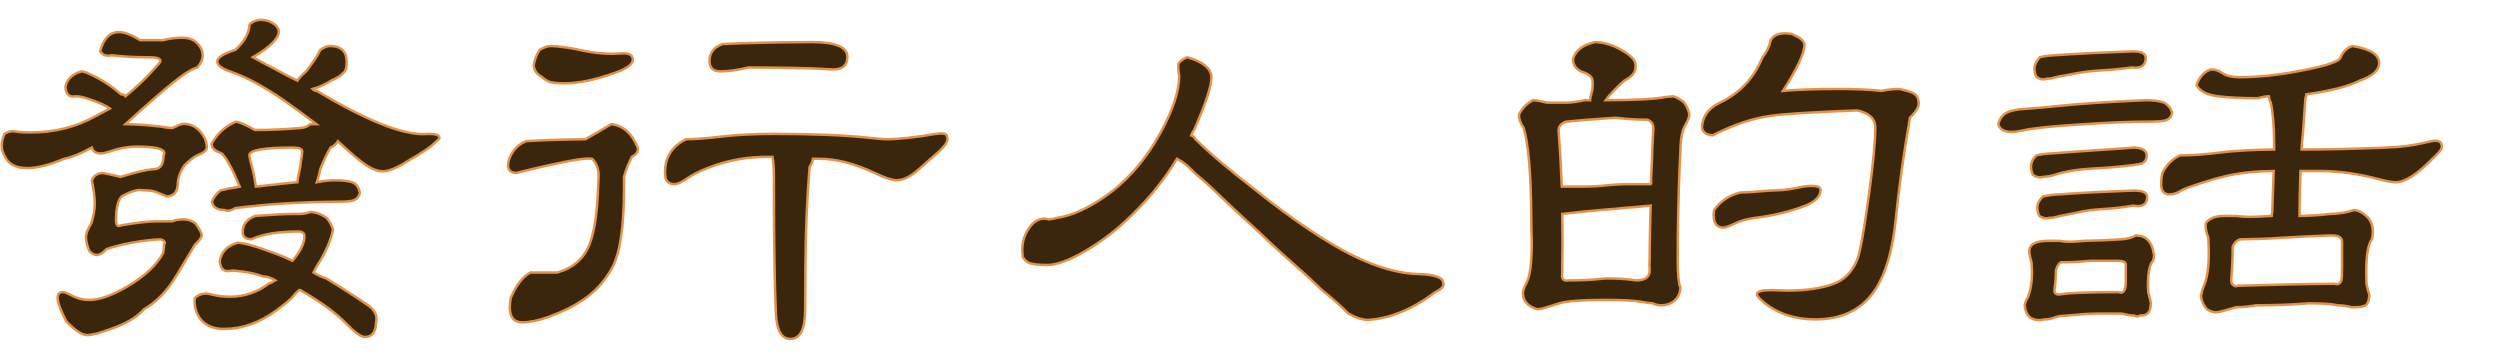
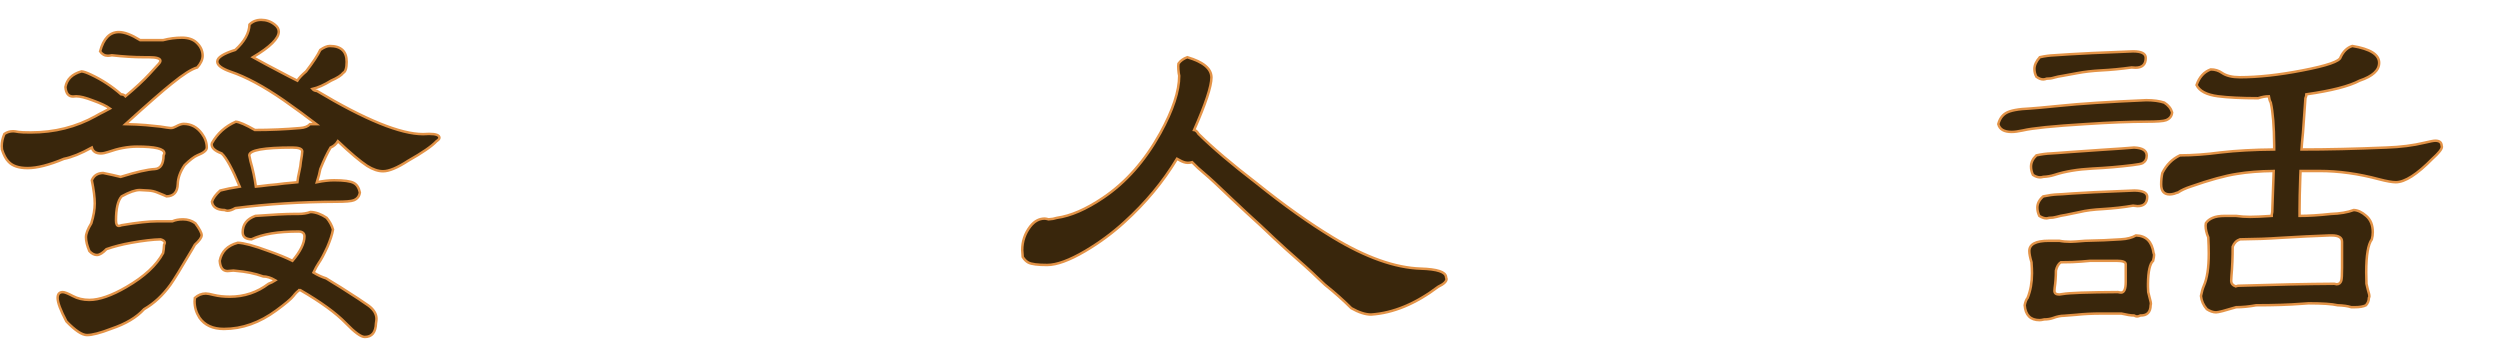
<svg xmlns="http://www.w3.org/2000/svg" version="1.1" id="圖層_1" x="0px" y="0px" width="500px" height="72px" viewBox="0 0 500 72" enable-background="new 0 0 500 72" xml:space="preserve">
  <g>
    <rect y="-0.007" fill="none" width="500" height="72" />
    <g>
      <g>
        <path fill="#39260C" stroke="#E39347" stroke-width="0.5" stroke-miterlimit="10" d="M21.973,21.696     c-0.65-0.488-1.79-1.025-3.418-1.611c-1.432-0.554-2.539-0.83-3.32-0.83c-0.26,0.032-0.472,0.049-0.635,0.049     c-0.911,0-1.416-0.635-1.514-1.904c0.293-1.563,1.367-2.604,3.223-3.125c0.424,0.032,1.074,0.26,1.953,0.684     c2.148,1.009,4.135,2.311,5.957,3.906c0.358,0,0.651,0.13,0.879,0.391c1.986-1.66,3.581-3.142,4.785-4.443     c1.01-1.107,1.53-1.677,1.563-1.709c0.424-0.424,0.635-0.732,0.635-0.928c0-0.488-0.765-0.732-2.295-0.732H28.76     c-1.953,0-4.085-0.131-6.396-0.391c-0.325,0.064-0.586,0.098-0.781,0.098c-0.65,0-1.172-0.293-1.563-0.879     c0.684-2.572,1.938-3.857,3.76-3.857c1.107,0,2.523,0.537,4.248,1.611h0.537h0.879h0.879h0.879h0.83h0.586     c1.27-0.326,2.523-0.488,3.76-0.488c1.27,0,2.246,0.325,2.93,0.977c0.814,0.748,1.221,1.627,1.221,2.637     c0,0.748-0.357,1.529-1.074,2.344c-1.106,0.293-2.799,1.367-5.078,3.223c-1.692,1.334-4.785,4.036-9.277,8.105     c1.498,0.032,2.849,0.098,4.053,0.195c1.563,0.162,2.523,0.26,2.881,0.293c0.098,0.032,0.521,0.098,1.27,0.195     c0.391,0.064,0.651,0.098,0.781,0.098h0.146c0.261,0,0.57-0.098,0.928-0.293c0.651-0.358,1.172-0.537,1.563-0.537     c1.498,0,2.719,0.65,3.662,1.953c0.651,0.879,0.977,1.807,0.977,2.783c0,0.553-0.635,1.074-1.904,1.563     c-0.618,0.26-1.465,0.911-2.539,1.953c-0.879,1.302-1.334,2.571-1.367,3.809c-0.064,1.596-0.813,2.408-2.246,2.441     c-0.098-0.033-0.276-0.113-0.537-0.244c-0.325-0.131-0.765-0.309-1.318-0.537c-0.553-0.229-1.139-0.357-1.758-0.391l-1.758-0.099     c-0.879,0-2.083,0.425-3.613,1.271c-0.748,0.846-1.123,2.457-1.123,4.834c0,0.717,0.195,1.074,0.586,1.074     c0.098,0,0.277-0.05,0.537-0.146c3.093-0.521,5.469-0.781,7.129-0.781h0.781h0.83h0.879h0.537     c0.586-0.26,1.303-0.391,2.148-0.391c0.912,0,1.726,0.26,2.441,0.781c0.847,1.139,1.27,1.938,1.27,2.393s-0.455,1.09-1.367,1.904     l-0.439,0.781c-2.278,3.873-3.76,6.282-4.443,7.227c-1.529,2.115-3.287,3.744-5.273,4.883c-1.465,1.627-3.646,2.93-6.543,3.906     c-2.181,0.846-3.809,1.27-4.883,1.27c-0.977,0-2.344-0.912-4.102-2.734c-1.172-2.213-1.758-3.774-1.758-4.688     c0-0.781,0.342-1.172,1.025-1.172c0.358,0,1.025,0.26,2.002,0.781c0.977,0.521,2.084,0.781,3.32,0.781     c1.986,0,4.46-0.863,7.422-2.588c3.549-2.052,5.99-4.313,7.324-6.787c0.098-0.424,0.163-0.978,0.195-1.66     c0.098-0.162,0.146-0.293,0.146-0.391c0-0.294-0.276-0.521-0.83-0.685c-1.529,0.032-3.482,0.26-5.859,0.685     c-1.822,0.325-3.482,0.747-4.98,1.27c-0.748,0.781-1.383,1.172-1.904,1.172s-1.025-0.26-1.514-0.781     c-0.455-1.074-0.684-2.002-0.684-2.783c0-0.684,0.358-1.611,1.074-2.783c0.456-1.465,0.684-2.782,0.684-3.955     c0-1.172-0.195-2.719-0.586-4.637c0.391-0.944,1.14-1.433,2.246-1.465c0.717,0.162,1.335,0.293,1.855,0.391     c0.684,0.162,1.237,0.293,1.66,0.391c3.125-0.977,5.404-1.498,6.836-1.563c1.14-0.065,1.726-0.977,1.758-2.734     c0.098-0.195,0.146-0.342,0.146-0.439c0-0.879-1.822-1.318-5.469-1.318c-1.822,0-3.743,0.357-5.762,1.074     c-0.586,0.195-1.074,0.293-1.465,0.293c-0.977,0-1.578-0.391-1.807-1.172c-2.181,1.204-4.036,1.953-5.566,2.246     c-2.962,1.236-5.387,1.855-7.275,1.855c-1.758,0-3.027-0.424-3.809-1.271c-0.521-0.521-0.96-1.335-1.318-2.441     c-0.032-0.293-0.049-0.521-0.049-0.684c0-0.813,0.18-1.628,0.537-2.441c0.521-0.358,1.107-0.537,1.758-0.537     c0.195,0,0.554,0.049,1.074,0.146c0.391,0.064,1.205,0.098,2.441,0.098c4.753,0,9.082-1.091,12.988-3.271l0.781-0.439     l0.781-0.391C21.289,22.054,21.713,21.826,21.973,21.696z M59.863,58.023c-0.423,0.293-0.813,0.685-1.172,1.172     c-0.455,0.587-1.595,1.548-3.418,2.882c-3.353,2.475-6.852,3.711-10.498,3.711c-2.213,0-3.841-0.748-4.883-2.246     c-0.65-1.01-0.977-2.101-0.977-3.271c0-0.229,0.017-0.455,0.049-0.685c0.651-0.586,1.384-0.879,2.197-0.879     c0.326,0,0.863,0.099,1.611,0.293c0.944,0.229,2.002,0.342,3.174,0.342c2.897,0,5.485-0.862,7.764-2.588     c0.456-0.162,0.912-0.391,1.367-0.685c-0.879-0.521-1.692-0.78-2.441-0.78c-1.627-0.586-3.45-0.961-5.469-1.123l-0.488-0.049     l-1.172,0.098c-0.943,0-1.465-0.684-1.563-2.051c0.358-1.854,1.563-3.062,3.613-3.613c1.205,0.033,3.256,0.587,6.152,1.66     c1.855,0.649,3.451,1.304,4.785,1.953c1.596-1.89,2.393-3.517,2.393-4.883c0-0.65-0.406-0.978-1.221-0.978     c-4.068,0-7.193,0.521-9.375,1.563c-1.172-0.033-1.758-0.504-1.758-1.416c0-1.563,0.847-2.652,2.539-3.271     c3.549-0.261,6.12-0.392,7.715-0.392h0.879c0.912,0,1.726-0.131,2.441-0.392c1.042,0.033,2.116,0.425,3.223,1.172     c0.619,0.748,1.042,1.529,1.27,2.345c-0.162,0.942-0.537,2.101-1.123,3.467c-0.684,1.498-1.27,2.589-1.758,3.271     c-0.293,0.425-0.635,1.041-1.025,1.855c0.781,0.488,1.628,0.879,2.539,1.172l1.172,0.732l1.758,1.074     c2.768,1.758,4.623,2.979,5.566,3.662c1.042,0.781,1.563,1.66,1.563,2.637c0,0.195-0.032,0.488-0.098,0.879     c-0.064,1.822-0.813,2.734-2.246,2.734c-0.748,0-2.002-0.912-3.76-2.734c-1.985-2.051-5.029-4.264-9.131-6.641H60.01h-0.049     h-0.049H59.863L59.863,58.023z M67.578,28.239c-0.357,0.586-0.846,1.009-1.465,1.27c-0.65,1.074-1.334,2.506-2.051,4.297     c-0.13,0.716-0.357,1.595-0.684,2.637c1.27-0.261,2.426-0.391,3.467-0.391c1.921,0,3.223,0.179,3.906,0.537     c0.619,0.325,1.025,0.96,1.221,1.904c-0.098,0.748-0.504,1.271-1.221,1.563c-0.488,0.194-1.644,0.293-3.467,0.293     c-7.096,0.032-13.834,0.455-20.215,1.27c-0.618,0.357-1.139,0.537-1.563,0.537c-0.162,0-0.357-0.049-0.586-0.146     c-1.529-0.033-2.376-0.586-2.539-1.66c0.229-0.717,0.781-1.465,1.66-2.246c0.977-0.26,2.279-0.521,3.906-0.78     c-1.465-3.548-2.669-5.761-3.613-6.64c-1.334-0.488-2.002-1.091-2.002-1.807c0-0.033,0.017-0.114,0.049-0.244     c1.107-1.953,2.702-3.386,4.785-4.297c0.717,0.064,1.986,0.618,3.809,1.66c3.061,0,6.088-0.131,9.082-0.391     c0.879-0.065,1.53-0.326,1.953-0.781h0.146H62.4h0.244h0.244h0.244h0.146c-1.953-1.498-4.134-3.093-6.543-4.785     c-4.004-2.768-7.552-4.672-10.645-5.713c-1.758-0.619-2.637-1.286-2.637-2.002c0-0.814,1.205-1.596,3.613-2.344     c1.823-1.66,2.768-3.354,2.832-5.078c0.619-0.619,1.4-0.928,2.344-0.928c1.01,0,1.904,0.309,2.686,0.928     c0.554,0.423,0.83,0.895,0.83,1.416c0,1.367-1.725,3.076-5.176,5.127c1.074,0.618,3.516,1.92,7.324,3.906l1.563,0.781     c0.326-0.521,0.912-1.14,1.758-1.855c1.4-1.823,2.344-3.256,2.832-4.297c0.749-0.521,1.384-0.781,1.904-0.781     c2.246,0,3.369,1.058,3.369,3.174c0,1.236-0.228,1.969-0.684,2.197c-0.357,0.488-1.172,1.009-2.441,1.563     c-1.367,0.846-2.604,1.399-3.711,1.66c0.229,0.26,0.521,0.391,0.879,0.391c9.636,5.762,16.716,8.643,21.24,8.643l1.221-0.049     c1.367,0,2.051,0.26,2.051,0.781c0,0.195-0.195,0.423-0.586,0.684c-0.943,1.009-2.832,2.311-5.664,3.906     c-2.148,1.399-3.824,2.1-5.029,2.1c-0.977,0-2.034-0.358-3.174-1.074C72.038,32.259,70.085,30.615,67.578,28.239z M51.172,37.32     l0.977-0.098l1.611-0.195l1.563-0.146l1.563-0.194l1.611-0.146l0.977-0.098c0.065-0.619,0.195-1.352,0.391-2.197     c0.065-0.326,0.131-0.651,0.195-0.977c0-0.163,0.033-0.439,0.098-0.83c0.195-1.14,0.293-1.855,0.293-2.148     c0-0.521-0.65-0.781-1.953-0.781c-5.762,0-8.643,0.521-8.643,1.563c0,0.098,0.082,0.488,0.244,1.172     C50.586,33.936,50.944,35.628,51.172,37.32z" />
-         <path fill="#39260C" stroke="#E39347" stroke-width="0.5" stroke-miterlimit="10" d="M122.266,24.821     c2.409,0.325,4.167,1.888,5.273,4.688c0.033,0.13,0.049,0.228,0.049,0.293c0,0.618-0.406,1.139-1.221,1.563     c-0.684,1.334-1.204,2.669-1.563,4.004c0,0.846,0,1.611,0,2.294c0,7.846-0.83,13.217-2.49,16.112     c-1.497,2.638-3.467,4.752-5.908,6.349c-1.953,1.271-4.199,2.358-6.738,3.271c-1.985,0.717-3.727,1.074-5.225,1.074     c-1.66,0-2.49-1.025-2.49-3.076c0-0.356,0.065-0.961,0.195-1.807c1.074-2.539,2.377-4.232,3.906-5.078h0.635h1.025h1.025h1.025     h1.025h0.635c3.158-0.879,5.307-2.734,6.445-5.566c1.01-2.506,1.596-6.381,1.758-11.621l0.098-2.147     c0-1.367-0.423-2.507-1.27-3.418c-0.357-0.033-0.618-0.049-0.781-0.049c-1.855,0-6.673,0.96-14.453,2.881     c-1.074-0.065-1.611-0.554-1.611-1.465c0-1.042,0.439-2.116,1.318-3.223c0.554-0.684,1.303-1.237,2.246-1.66     c3.354-0.229,7.324-0.358,11.914-0.391C119.141,26.677,120.866,25.667,122.266,24.821z M110.059,9.196     c1.758,0.032,4.102,0.374,7.031,1.025c1.693,0.357,3.532,0.537,5.518,0.537c0.358,0,0.7-0.017,1.025-0.049     c0.554-0.033,0.912-0.049,1.074-0.049c1.237,0,1.855,0.423,1.855,1.27c0,0.943-1.236,1.839-3.711,2.686     c-3.873,1.367-7.161,2.051-9.863,2.051c-1.627,0-2.734-0.131-3.32-0.391c-0.423-0.195-0.879-0.505-1.367-0.928     c-0.943-0.521-1.465-1.27-1.563-2.246c0.163-1.107,0.554-2.148,1.172-3.125C108.757,9.489,109.473,9.229,110.059,9.196z      M154.492,31.364h-0.098h-0.195h-0.146h-0.244h-0.195c-3.809,0-7.356,0.569-10.645,1.709c-2.115,0.748-3.662,1.432-4.639,2.051     c-0.064,0.032-0.357,0.211-0.879,0.537c-0.293,0.195-0.488,0.325-0.586,0.391c-0.813,0.521-1.48,0.781-2.002,0.781     c-0.879,0-1.465-0.391-1.758-1.172c-0.064-0.521-0.098-0.944-0.098-1.27c0-2.963,1.4-5.144,4.199-6.543     c1.693,0,4.053-0.18,7.08-0.537c3.093-0.358,6.608-0.537,10.547-0.537c7.91,0,14.404,0.276,19.482,0.83     c1.563,0.162,2.556,0.244,2.979,0.244c2.344,0,5.648-0.358,9.912-1.074c0.456-0.065,0.814-0.098,1.074-0.098     c0.749,0,1.14,0.26,1.172,0.781c0.033,0.13,0.049,0.228,0.049,0.293c0,0.781-0.846,1.871-2.539,3.271     c-1.106,0.977-2.115,1.871-3.027,2.686c-1.692,1.563-3.238,2.344-4.639,2.344c-0.846,0-2.311-0.488-4.395-1.465     c-4.004-1.889-7.698-2.832-11.084-2.832h-0.391h-0.293h-0.342h-0.195c-0.064,0.488-0.293,1.041-0.684,1.66     c-0.521,6.576-0.797,13.248-0.83,20.02c-0.032,3.481-0.049,6.299-0.049,8.446c0,3.938-0.977,5.908-2.93,5.908     c-1.79,0-2.767-1.693-2.93-5.078c-0.26-6.119-0.391-14.696-0.391-25.731v-1.611C154.785,33.675,154.688,32.341,154.492,31.364z      M162.402,8.415c4.721,0,7.08,0.992,7.08,2.979c0,1.66-0.943,2.49-2.832,2.49c-0.423,0-1.074-0.033-1.953-0.098     c-2.539-0.163-7.535-0.261-14.99-0.293c-2.148,0.521-4.004,0.781-5.566,0.781c-1.497,0-2.246-0.684-2.246-2.051     c0-1.66,0.879-2.8,2.637-3.418C149.316,8.577,155.273,8.447,162.402,8.415z" />
-         <path fill="#39260C" stroke="#E39347" stroke-width="0.5" stroke-miterlimit="10" d="M235.4,31.755     c-2.768,4.59-6.266,8.804-10.498,12.646c-2.377,2.183-4.996,4.117-7.861,5.812c-3.158,1.854-5.697,2.783-7.617,2.783     c-1.889,0-3.141-0.162-3.76-0.488c-0.424-0.229-0.797-0.602-1.123-1.123c-0.064-0.684-0.098-1.139-0.098-1.366     c0-1.759,0.537-3.336,1.611-4.736c0.814-1.041,1.773-1.563,2.881-1.563c0.162,0,0.424,0.05,0.781,0.146     c0.619-0.033,1.172-0.132,1.66-0.294c2.768-0.391,5.844-1.725,9.229-4.004c4.557-3.06,8.383-7.389,11.475-12.987     c2.506-4.558,3.76-8.366,3.76-11.426c0-0.033-0.033-0.212-0.098-0.537c-0.064-0.488-0.098-0.961-0.098-1.416     c0-0.065,0.016-0.229,0.049-0.488c0.391-0.554,0.977-0.977,1.758-1.27c3.223,0.943,4.834,2.295,4.834,4.053     c0,1.758-1.156,5.257-3.467,10.498c-0.229,0.293-0.424,0.65-0.586,1.074c0.293,0.032,0.586,0.293,0.879,0.781     c2.832,2.799,6.705,6.087,11.622,9.863c5.469,4.395,10.547,8.008,15.233,10.84c6.606,4.004,12.484,6.088,17.627,6.25     c3.257,0.098,4.933,0.65,5.029,1.66c0.032,0.098,0.049,0.18,0.049,0.244c0.033,0.064,0.05,0.113,0.05,0.146     c0,0.521-0.554,1.041-1.66,1.563c-4.525,3.418-9,5.273-13.429,5.566c-1.139,0-2.457-0.424-3.955-1.271     c-1.563-1.563-3.319-3.125-5.272-4.688c-0.131-0.098-0.699-0.635-1.709-1.61c-0.846-0.847-2.848-2.652-6.006-5.42l-2.441-2.246     l-2.637-2.49l-2.881-2.637l-3.076-2.882c-2.637-2.538-4.41-4.182-5.322-4.93c-0.912-0.749-1.742-1.514-2.49-2.295     C237.125,32.829,236.313,32.243,235.4,31.755z" />
-         <path fill="#39260C" stroke="#E39347" stroke-width="0.5" stroke-miterlimit="10" d="M318.018,20.036     c0.033-0.293,0.064-0.554,0.099-0.781c0.033-0.131,0.063-0.212,0.098-0.244c0-0.163,0.033-0.31,0.098-0.438     c0.195-0.586,0.261-1.4,0.195-2.441c-0.033-0.781-0.813-1.4-2.344-1.855c-1.041-0.554-1.563-1.367-1.563-2.441     c0.455-1.726,1.921-2.865,4.396-3.418c1.758,0.032,3.516,0.553,5.272,1.563c1.89,1.074,2.832,2.051,2.832,2.93     c0,0.032,0,0.098,0,0.195c0,0.162,0,0.309,0,0.439c0,0.943-0.748,1.807-2.245,2.588c-0.978,0.846-2.019,1.888-3.125,3.125     c-0.195,0.26-0.392,0.521-0.587,0.781c5.729-0.033,9.392-0.195,10.986-0.488c0.978-0.163,1.84-0.261,2.588-0.293     c0.748,0.26,1.465,0.684,2.148,1.27c0.649,1.009,0.977,1.822,0.977,2.441c0,0.162-0.033,0.357-0.098,0.586     c-0.162,0.521-0.392,1.009-0.685,1.465c-0.618,0.977-0.942,2.686-0.977,5.127c-0.033,0.357-0.082,1.351-0.146,2.979     c-0.261,6.314-0.392,12.582-0.392,18.798c0,2.832,0.18,4.703,0.537,5.615c-0.033,1.041-0.406,1.889-1.123,2.539     c-0.717,0.649-1.645,0.978-2.783,0.978c-0.521,0-1.073-0.132-1.66-0.392c-0.553-0.033-1.27-0.131-2.147-0.293     c-1.367-0.261-3.857-0.392-7.471-0.392c-4.492,0-7.505,0.229-9.033,0.685c-0.586,0.162-1.01,0.293-1.271,0.392     c-0.649,0.194-1.235,0.375-1.758,0.536c-0.424,0.162-0.912,0.244-1.465,0.244c-1.855-0.619-2.783-1.676-2.783-3.174     c0-0.521,0.244-1.236,0.732-2.147c0.684-1.304,1.024-3.906,1.024-7.813c0-0.162,0-0.455,0-0.88     c-0.063-1.172-0.098-2.67-0.098-4.491c-0.063-8.756-0.57-14.665-1.514-17.724c-0.65-1.01-0.961-1.855-0.929-2.539     c0-0.065,0.017-0.163,0.05-0.293c0.649-1.205,1.563-2.116,2.733-2.734c0.553,0,1.498,0.162,2.832,0.488h0.439h0.731h0.732h0.928     h0.978c0.942,0,2.182-0.163,3.711-0.488h0.098h0.195h0.244h0.194h0.195h0.15V20.036z M330.322,36.833h-0.099v-1.318l0.099-2.002     l0.098-2.051l0.049-1.953c0.099-2.084,0.162-3.288,0.195-3.613c0-0.065,0-0.131,0-0.195c0-0.912-0.406-1.498-1.221-1.758     c-1.92,0-3.711-0.098-5.371-0.293c-0.554-0.065-0.896-0.098-1.025-0.098c-0.26,0-0.699,0.032-1.317,0.098     c-0.357,0.032-1.091,0.081-2.197,0.146c-1.92,0.13-4.021,0.309-6.299,0.537c-1.011,0.325-1.515,0.943-1.515,1.855     c0,0.13,0.033,0.569,0.099,1.318c0.194,2.441,0.375,5.713,0.536,9.814h0.83h1.416h1.367c2.279,0,4.021-0.082,5.226-0.244     c1.432-0.163,2.979-0.244,4.639-0.244h1.074h1.123h1.073h1.123h0.05L330.322,36.833L330.322,36.833z M312.451,42.79     c0.033,2.539,0.049,4.478,0.049,5.812c0,1.01-0.016,2.457-0.049,4.346c0,0.879,0,1.4,0,1.563     c-0.033,0.357-0.049,0.553-0.049,0.586c0,0.814,0.438,1.139,1.317,0.978c2.604,0,4.722-0.099,6.349-0.293     c0.553-0.064,0.942-0.099,1.172-0.099c2.114,0,3.856,0.099,5.225,0.293c0.392,0.064,0.65,0.099,0.781,0.099     c1.854,0,2.75-0.718,2.686-2.148l-0.049-0.977c0-0.162,0.017-0.554,0.049-1.173v-1.416l0.05-3.223l0.049-2.295l0.049-2.295     l0.049-1.416l-1.27,0.098l-1.953,0.195l-1.953,0.146l-1.904,0.195l-1.854,0.146l-1.123,0.098     C317.105,42.268,314.566,42.53,312.451,42.79z M358.252,6.755c1.758,0.716,2.637,1.448,2.637,2.197     c0,1.692-1.432,4.769-4.297,9.229c2.865-0.261,6.576-0.391,11.133-0.391c3.386,0,6.25,0.13,8.595,0.391     c1.235-0.261,2.44-0.391,3.612-0.391c1.334,0.325,2.214,0.586,2.638,0.781c0.78,0.391,1.172,1.106,1.172,2.148     c0,0.748-0.586,1.692-1.758,2.832c-1.304,7.552-2.246,14.322-2.832,20.313c-0.619,6.088-1.953,10.727-4.004,13.916     c-2.604,4.068-6.642,6.104-12.109,6.104c-4.068,0-7.521-1.156-10.353-3.467c-0.879-0.748-1.317-1.27-1.317-1.563     c0.033-0.554,0.961-0.83,2.783-0.83c0.26,0,0.961,0.016,2.1,0.049c0.391,0.033,0.748,0.049,1.074,0.049     c3.842,0,6.981-0.455,9.424-1.367c2.148-0.781,3.727-2.426,4.736-4.932c0.553-1.432,1.317-5.729,2.295-12.891     c0.846-6.055,1.27-10.532,1.27-13.428c0-1.758-1.205-2.897-3.613-3.418c-8.725,0.325-14.485,0.684-17.284,1.074     c-3.613,0.488-7.486,1.79-11.621,3.906c-1.205-0.065-1.92-0.554-2.148-1.465c0.064-2.279,1.271-3.972,3.613-5.078     c4.004-1.921,6.836-4.948,8.496-9.082c0.813-0.977,1.367-2.116,1.66-3.418c0.487-0.912,1.465-1.367,2.93-1.367     C357.275,6.657,357.666,6.689,358.252,6.755z M360.596,37.32c0.814-0.098,1.384-0.146,1.709-0.146     c1.205,0,1.808,0.261,1.808,0.781c0,0.033,0,0.082,0,0.146c-0.033,1.205-1.041,2.213-3.027,3.027     c-2.963,1.172-6.412,2.002-10.352,2.49c-1.466,0.195-2.816,0.602-4.054,1.221c-0.942,0.455-1.61,0.684-2.002,0.684     c-1.303,0-1.953-0.846-1.953-2.539c0-0.229,0.033-0.553,0.099-0.977c1.205-1.758,2.963-2.93,5.272-3.516     c1.14,0,2.506-0.082,4.103-0.244c1.106-0.098,2.246-0.162,3.418-0.195C356.885,38.02,358.545,37.775,360.596,37.32z" />
+         <path fill="#39260C" stroke="#E39347" stroke-width="0.5" stroke-miterlimit="10" d="M235.4,31.755     c-2.768,4.59-6.266,8.804-10.498,12.646c-2.377,2.183-4.996,4.117-7.861,5.812c-3.158,1.854-5.697,2.783-7.617,2.783     c-1.889,0-3.141-0.162-3.76-0.488c-0.424-0.229-0.797-0.602-1.123-1.123c-0.064-0.684-0.098-1.139-0.098-1.366     c0-1.759,0.537-3.336,1.611-4.736c0.814-1.041,1.773-1.563,2.881-1.563c0.162,0,0.424,0.05,0.781,0.146     c0.619-0.033,1.172-0.132,1.66-0.294c2.768-0.391,5.844-1.725,9.229-4.004c4.557-3.06,8.383-7.389,11.475-12.987     c2.506-4.558,3.76-8.366,3.76-11.426c0-0.033-0.033-0.212-0.098-0.537c-0.064-0.488-0.098-0.961-0.098-1.416     c0-0.065,0.016-0.229,0.049-0.488c0.391-0.554,0.977-0.977,1.758-1.27c3.223,0.943,4.834,2.295,4.834,4.053     c0,1.758-1.156,5.257-3.467,10.498c0.293,0.032,0.586,0.293,0.879,0.781     c2.832,2.799,6.705,6.087,11.622,9.863c5.469,4.395,10.547,8.008,15.233,10.84c6.606,4.004,12.484,6.088,17.627,6.25     c3.257,0.098,4.933,0.65,5.029,1.66c0.032,0.098,0.049,0.18,0.049,0.244c0.033,0.064,0.05,0.113,0.05,0.146     c0,0.521-0.554,1.041-1.66,1.563c-4.525,3.418-9,5.273-13.429,5.566c-1.139,0-2.457-0.424-3.955-1.271     c-1.563-1.563-3.319-3.125-5.272-4.688c-0.131-0.098-0.699-0.635-1.709-1.61c-0.846-0.847-2.848-2.652-6.006-5.42l-2.441-2.246     l-2.637-2.49l-2.881-2.637l-3.076-2.882c-2.637-2.538-4.41-4.182-5.322-4.93c-0.912-0.749-1.742-1.514-2.49-2.295     C237.125,32.829,236.313,32.243,235.4,31.755z" />
        <path fill="#39260C" stroke="#E39347" stroke-width="0.5" stroke-miterlimit="10" d="M429.248,20.036     c1.432,0,2.637,0.162,3.613,0.488c0.813,0.521,1.334,1.172,1.563,1.953c-0.063,0.748-0.473,1.27-1.221,1.563     c-0.488,0.195-1.773,0.293-3.857,0.293c-3.287,0-7.389,0.162-12.305,0.488c-6.412,0.391-10.58,0.813-12.5,1.27     c-0.912,0.195-1.646,0.293-2.197,0.293c-1.528,0-2.426-0.521-2.686-1.563c0.26-1.01,0.766-1.742,1.514-2.197     c0.846-0.521,2.49-0.83,4.933-0.928c0.618-0.033,2.571-0.212,5.858-0.537C416,20.735,421.762,20.361,429.248,20.036z      M424.268,62.711h-0.487h-0.732h-0.781h-0.977h-1.025c-1.854,0-3.516,0.082-4.979,0.244c-1.041,0.098-1.855,0.162-2.441,0.195     c-0.684,0-1.416,0.146-2.196,0.438c-0.521,0.195-1.123,0.293-1.808,0.293c-0.424,0.099-0.731,0.146-0.928,0.146     c-1.822,0-2.816-0.991-2.979-2.979c0.132-0.684,0.326-1.172,0.586-1.465c0.586-1.465,0.88-3.109,0.88-4.932     c0-0.553-0.033-1.285-0.099-2.197c-0.293-0.977-0.438-1.725-0.438-2.246c0-1.367,1.303-2.051,3.905-2.051h0.343h0.391h0.293     h0.391h0.293h0.195h0.195c0.649,0.131,1.399,0.195,2.246,0.195c0.424,0,1.399-0.064,2.93-0.195c0.064,0,0.619-0.016,1.66-0.049     c1.01,0,2.832-0.082,5.469-0.244c1.236-0.064,2.246-0.326,3.027-0.781c2.018,0.064,3.188,1.236,3.516,3.516     c0.064,0.131,0.099,0.26,0.099,0.392c0,0.26-0.064,0.649-0.195,1.172c-0.65,0.586-0.992,2.114-1.025,4.59v0.586     c0.033,0.488,0.049,0.847,0.049,1.074c0.099,0.356,0.162,0.619,0.195,0.78c0.098,0.392,0.162,0.65,0.195,0.781     c0.098,0.326,0.146,0.586,0.146,0.781l-0.049,0.293c-0.033,1.4-0.717,2.084-2.051,2.051c-0.26,0.131-0.488,0.195-0.685,0.195     c-0.161,0-0.356-0.064-0.586-0.195C426.221,63.102,425.375,62.971,424.268,62.711z M426.807,29.509     c1.693,0.064,2.539,0.602,2.539,1.611c0,0.684-0.276,1.188-0.83,1.514c-0.26,0.13-0.928,0.26-2.002,0.391     c-2.604,0.325-5.272,0.553-8.008,0.684c-2.994,0.162-5.533,0.586-7.617,1.27c-0.717,0.228-1.465,0.357-2.246,0.391     c-0.229,0.064-0.438,0.098-0.635,0.098c-0.455,0-0.928-0.163-1.416-0.488c-0.26-0.554-0.391-1.107-0.391-1.66     c0-0.814,0.356-1.563,1.074-2.246c1.041-0.229,2.018-0.358,2.93-0.391c0.229,0,0.717-0.033,1.465-0.098     c0.391-0.033,1.254-0.098,2.588-0.195c0.685-0.033,2.783-0.18,6.299-0.439l3.711-0.244L426.807,29.509z M426.611,10.271     c1.692,0,2.539,0.439,2.539,1.318c0,1.302-0.685,1.953-2.052,1.953c-0.194,0-0.455-0.017-0.78-0.049     c-2.115,0.293-4.15,0.488-6.104,0.586c-1.758,0.098-3.32,0.276-4.688,0.537c-1.791,0.325-2.769,0.504-2.931,0.537     c-0.684,0.098-1.303,0.228-1.854,0.391c-0.392,0.13-0.863,0.195-1.416,0.195c-0.26,0.098-0.488,0.146-0.685,0.146     c-0.424,0-0.879-0.18-1.366-0.537c-0.261-0.488-0.392-1.01-0.392-1.563c0-0.749,0.357-1.53,1.074-2.344     c1.041-0.229,2.018-0.358,2.93-0.391c0.261,0,1.254-0.065,2.979-0.195C415.658,10.726,419.906,10.53,426.611,10.271z      M426.904,38.102c1.692,0.033,2.539,0.455,2.539,1.271c0,1.235-0.65,1.854-1.953,1.854c-0.099,0-0.392-0.033-0.879-0.098     c-1.89,0.326-3.906,0.553-6.056,0.684c-1.854,0.099-3.385,0.293-4.59,0.586c-1.074,0.229-2.018,0.425-2.832,0.586     c-0.684,0.099-1.303,0.229-1.854,0.392c-0.455,0.131-0.943,0.194-1.465,0.194c-0.229,0.064-0.406,0.099-0.537,0.099     c-0.425,0-0.896-0.162-1.416-0.487c-0.261-0.554-0.392-1.107-0.392-1.66c0-0.814,0.392-1.563,1.172-2.246     c1.074-0.229,2.019-0.357,2.832-0.392c0.326,0,1.318-0.063,2.979-0.194S420.264,38.361,426.904,38.102z M423.584,58.415     c0.293,0.063,0.504,0.099,0.635,0.099c0.619,0,0.929-0.718,0.929-2.148v-1.172V54.02v-1.172c0-0.455-0.586-0.684-1.759-0.684     h-1.416h-1.416h-1.416h-1.122c-0.162,0-0.732,0.049-1.709,0.146c-1.107,0.098-2.49,0.146-4.15,0.146     c-0.455,0.293-0.781,0.846-0.978,1.66c0,1.204-0.081,2.344-0.243,3.418c-0.033,0.391-0.05,0.602-0.05,0.635     c0,0.488,0.326,0.731,0.978,0.731c0.098,0,0.326-0.032,0.684-0.098C413.818,58.577,417.496,58.448,423.584,58.415z      M453.76,19.255c-0.619,0-1.334,0.13-2.147,0.391c-3.32,0-5.99-0.131-8.008-0.391c-2.279-0.293-3.712-1.042-4.298-2.246     c0.554-1.596,1.498-2.637,2.832-3.125c0.847,0,1.597,0.228,2.246,0.684c0.847,0.586,2.035,0.879,3.564,0.879     c3.678,0,7.86-0.456,12.549-1.367c4.916-0.944,7.455-1.823,7.617-2.637c0.553-1.172,1.334-1.921,2.344-2.246     c3.58,0.586,5.371,1.709,5.371,3.369c0,1.497-1.303,2.686-3.906,3.564c-2.084,1.106-5.631,2.018-10.645,2.734     c0,0.228-0.064,0.488-0.195,0.781c-0.162,2.344-0.326,4.639-0.488,6.885l-0.194,2.051l-0.099,1.318     c5.177,0,10.84-0.131,16.992-0.391c2.832-0.098,5.387-0.424,7.666-0.977c1.074-0.261,1.773-0.391,2.1-0.391     c0.814,0,1.236,0.325,1.271,0.977c0.033,0.098,0.049,0.179,0.049,0.244c0,0.455-0.635,1.253-1.904,2.393     c-3.061,3.125-5.502,4.688-7.323,4.688c-0.718,0-1.822-0.195-3.32-0.586c-4.135-1.107-8.105-1.66-11.914-1.66h-1.27h-0.978     h-0.928h-0.635l-0.05,1.123c-0.098,2.798-0.146,5.029-0.146,6.689v0.293v0.293v0.244v0.195v0.146c1.791,0,3.873-0.132,6.25-0.392     c1.854-0.063,3.385-0.326,4.59-0.781c0.814,0.033,1.646,0.425,2.49,1.173c0.879,0.747,1.317,1.84,1.317,3.271     c0,0.487-0.063,0.961-0.194,1.416c-0.748,1.01-1.123,3.207-1.123,6.592c0,0.717,0.016,1.479,0.049,2.295     c0.064,0.293,0.131,0.57,0.195,0.83c0.032,0.131,0.063,0.26,0.098,0.392c0.064,0.229,0.146,0.521,0.244,0.879     c0.033,0.229,0.049,0.356,0.049,0.391c0,0.098-0.033,0.211-0.098,0.342c0,0.521-0.195,1.01-0.586,1.465     c-0.488,0.26-1.254,0.391-2.295,0.391h-0.244h-0.244h-0.146c-0.717-0.229-1.627-0.356-2.733-0.391     c-1.14-0.26-3.076-0.391-5.812-0.391c-0.194,0-0.668,0.033-1.416,0.098c-2.475,0.195-5.502,0.293-9.082,0.293     c-1.399,0.26-2.733,0.391-4.004,0.391c-2.246,0.685-3.58,1.025-4.004,1.025c-0.586,0-1.205-0.211-1.854-0.635     c-0.685-0.781-1.074-1.66-1.173-2.637c0.162-0.846,0.357-1.529,0.587-2.051c0.649-1.465,0.977-3.613,0.977-6.445     c0-0.943-0.033-2.018-0.098-3.223c-0.357-0.847-0.537-1.627-0.537-2.345c0-0.131,0.016-0.293,0.049-0.487     c0.293-0.455,0.748-0.814,1.367-1.074c0.586-0.26,1.399-0.391,2.44-0.391h0.392h0.391h0.244h0.293h0.244h0.293h0.195h0.194     c0.912,0.131,1.84,0.194,2.783,0.194s2.393-0.063,4.346-0.194c0-0.064,0-0.146,0-0.244c0.033-0.229,0.064-0.406,0.099-0.537     c0.063-1.4,0.112-2.799,0.146-4.199c0.064-1.465,0.113-2.799,0.146-4.003c-2.769,0.032-5.226,0.228-7.373,0.586     c-2.344,0.357-5.42,1.204-9.229,2.538c-1.01,0.326-1.854,0.718-2.539,1.173c-0.26,0.063-0.504,0.146-0.731,0.243     c-0.357,0.099-0.668,0.146-0.929,0.146c-1.139,0-1.709-0.668-1.709-2.001c0-0.847,0.082-1.611,0.244-2.295     c0.814-1.628,1.986-2.8,3.517-3.516c2.506,0,5.225-0.195,8.153-0.586c3.093-0.358,6.656-0.554,10.693-0.586v-0.83     c-0.033-3.842-0.26-6.689-0.684-8.545C453.955,20.166,453.824,19.743,453.76,19.255z M466.846,56.754     c0.229,0.064,0.392,0.098,0.488,0.098c0.455,0,0.766-0.244,0.928-0.731c0.099-0.326,0.146-1.188,0.146-2.588v-1.808v-3.369     c0-0.846-0.685-1.27-2.051-1.27h-0.439c-1.074,0.033-2.621,0.098-4.639,0.195c-2.604,0.131-4.361,0.229-5.273,0.293     c-2.279,0.162-4.947,0.26-8.008,0.293c-0.684,0.229-1.172,0.717-1.465,1.465c0,2.115-0.082,4.068-0.244,5.859     c-0.033,0.391-0.049,0.684-0.049,0.879c-0.033,0.586,0.276,0.992,0.928,1.221c0.033,0,0.113-0.033,0.244-0.098     c0.098-0.033,0.229-0.049,0.391-0.049C455.063,56.917,461.41,56.788,466.846,56.754z" />
      </g>
    </g>
  </g>
</svg>